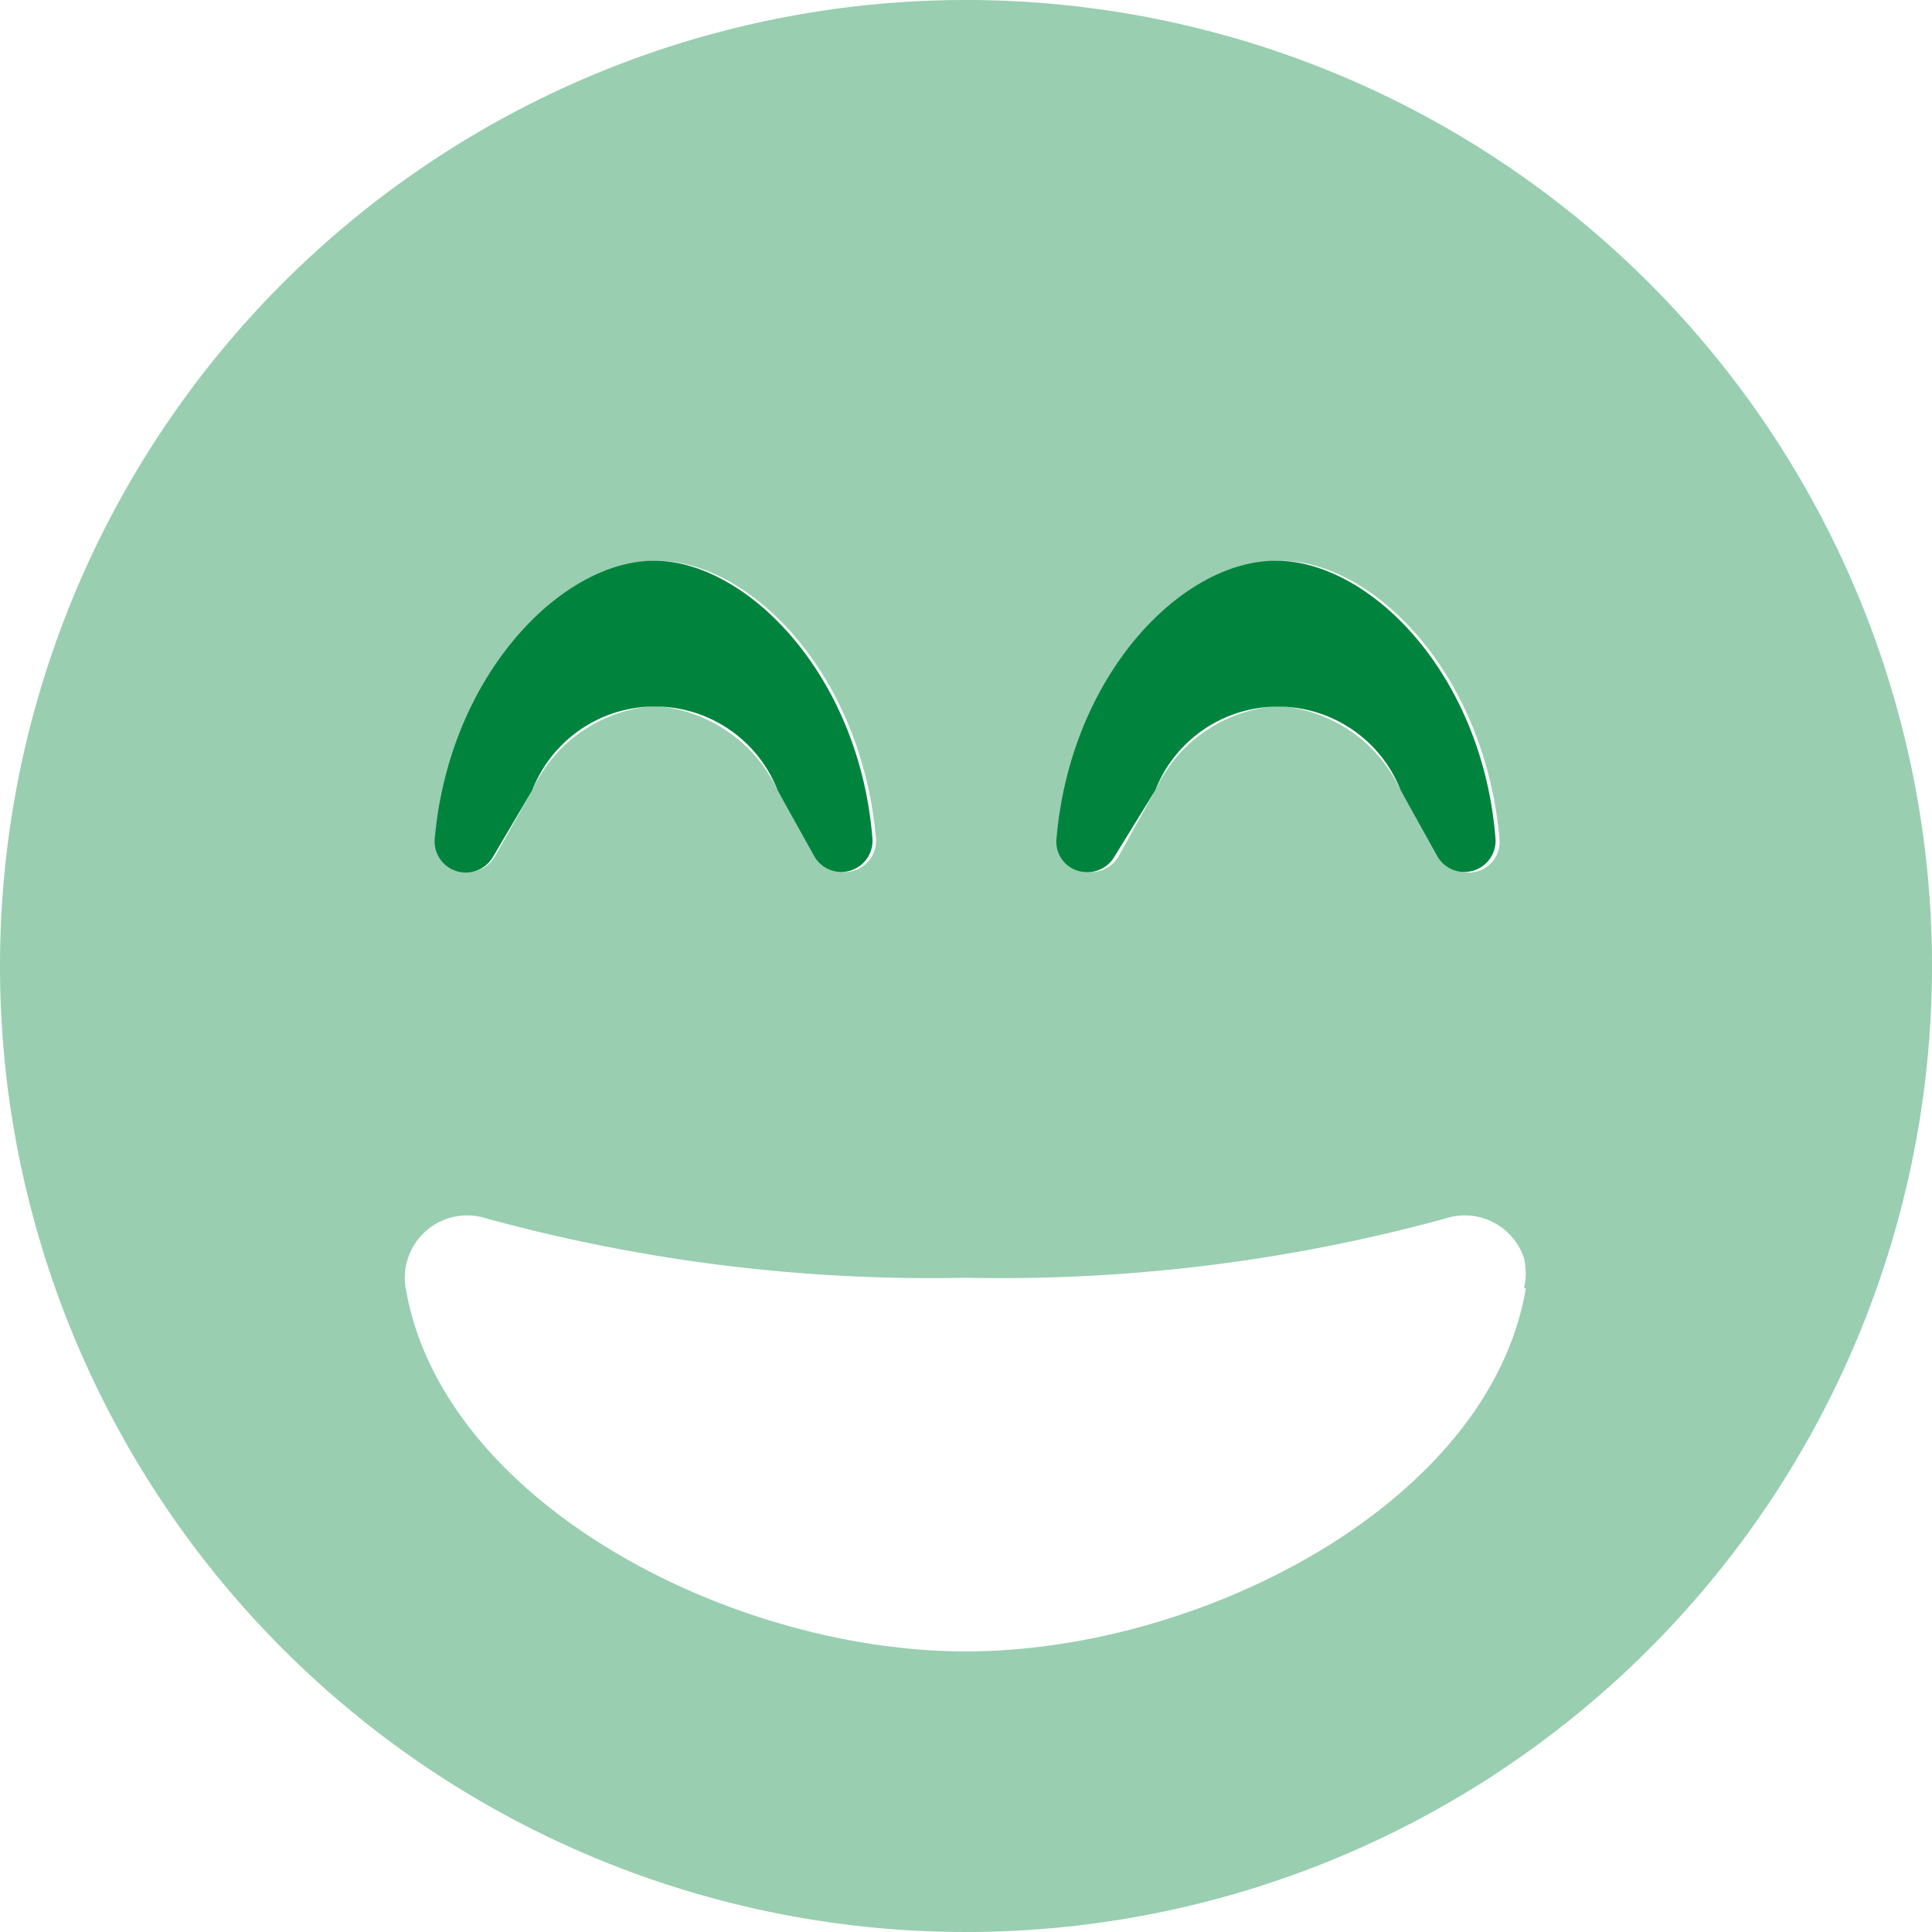
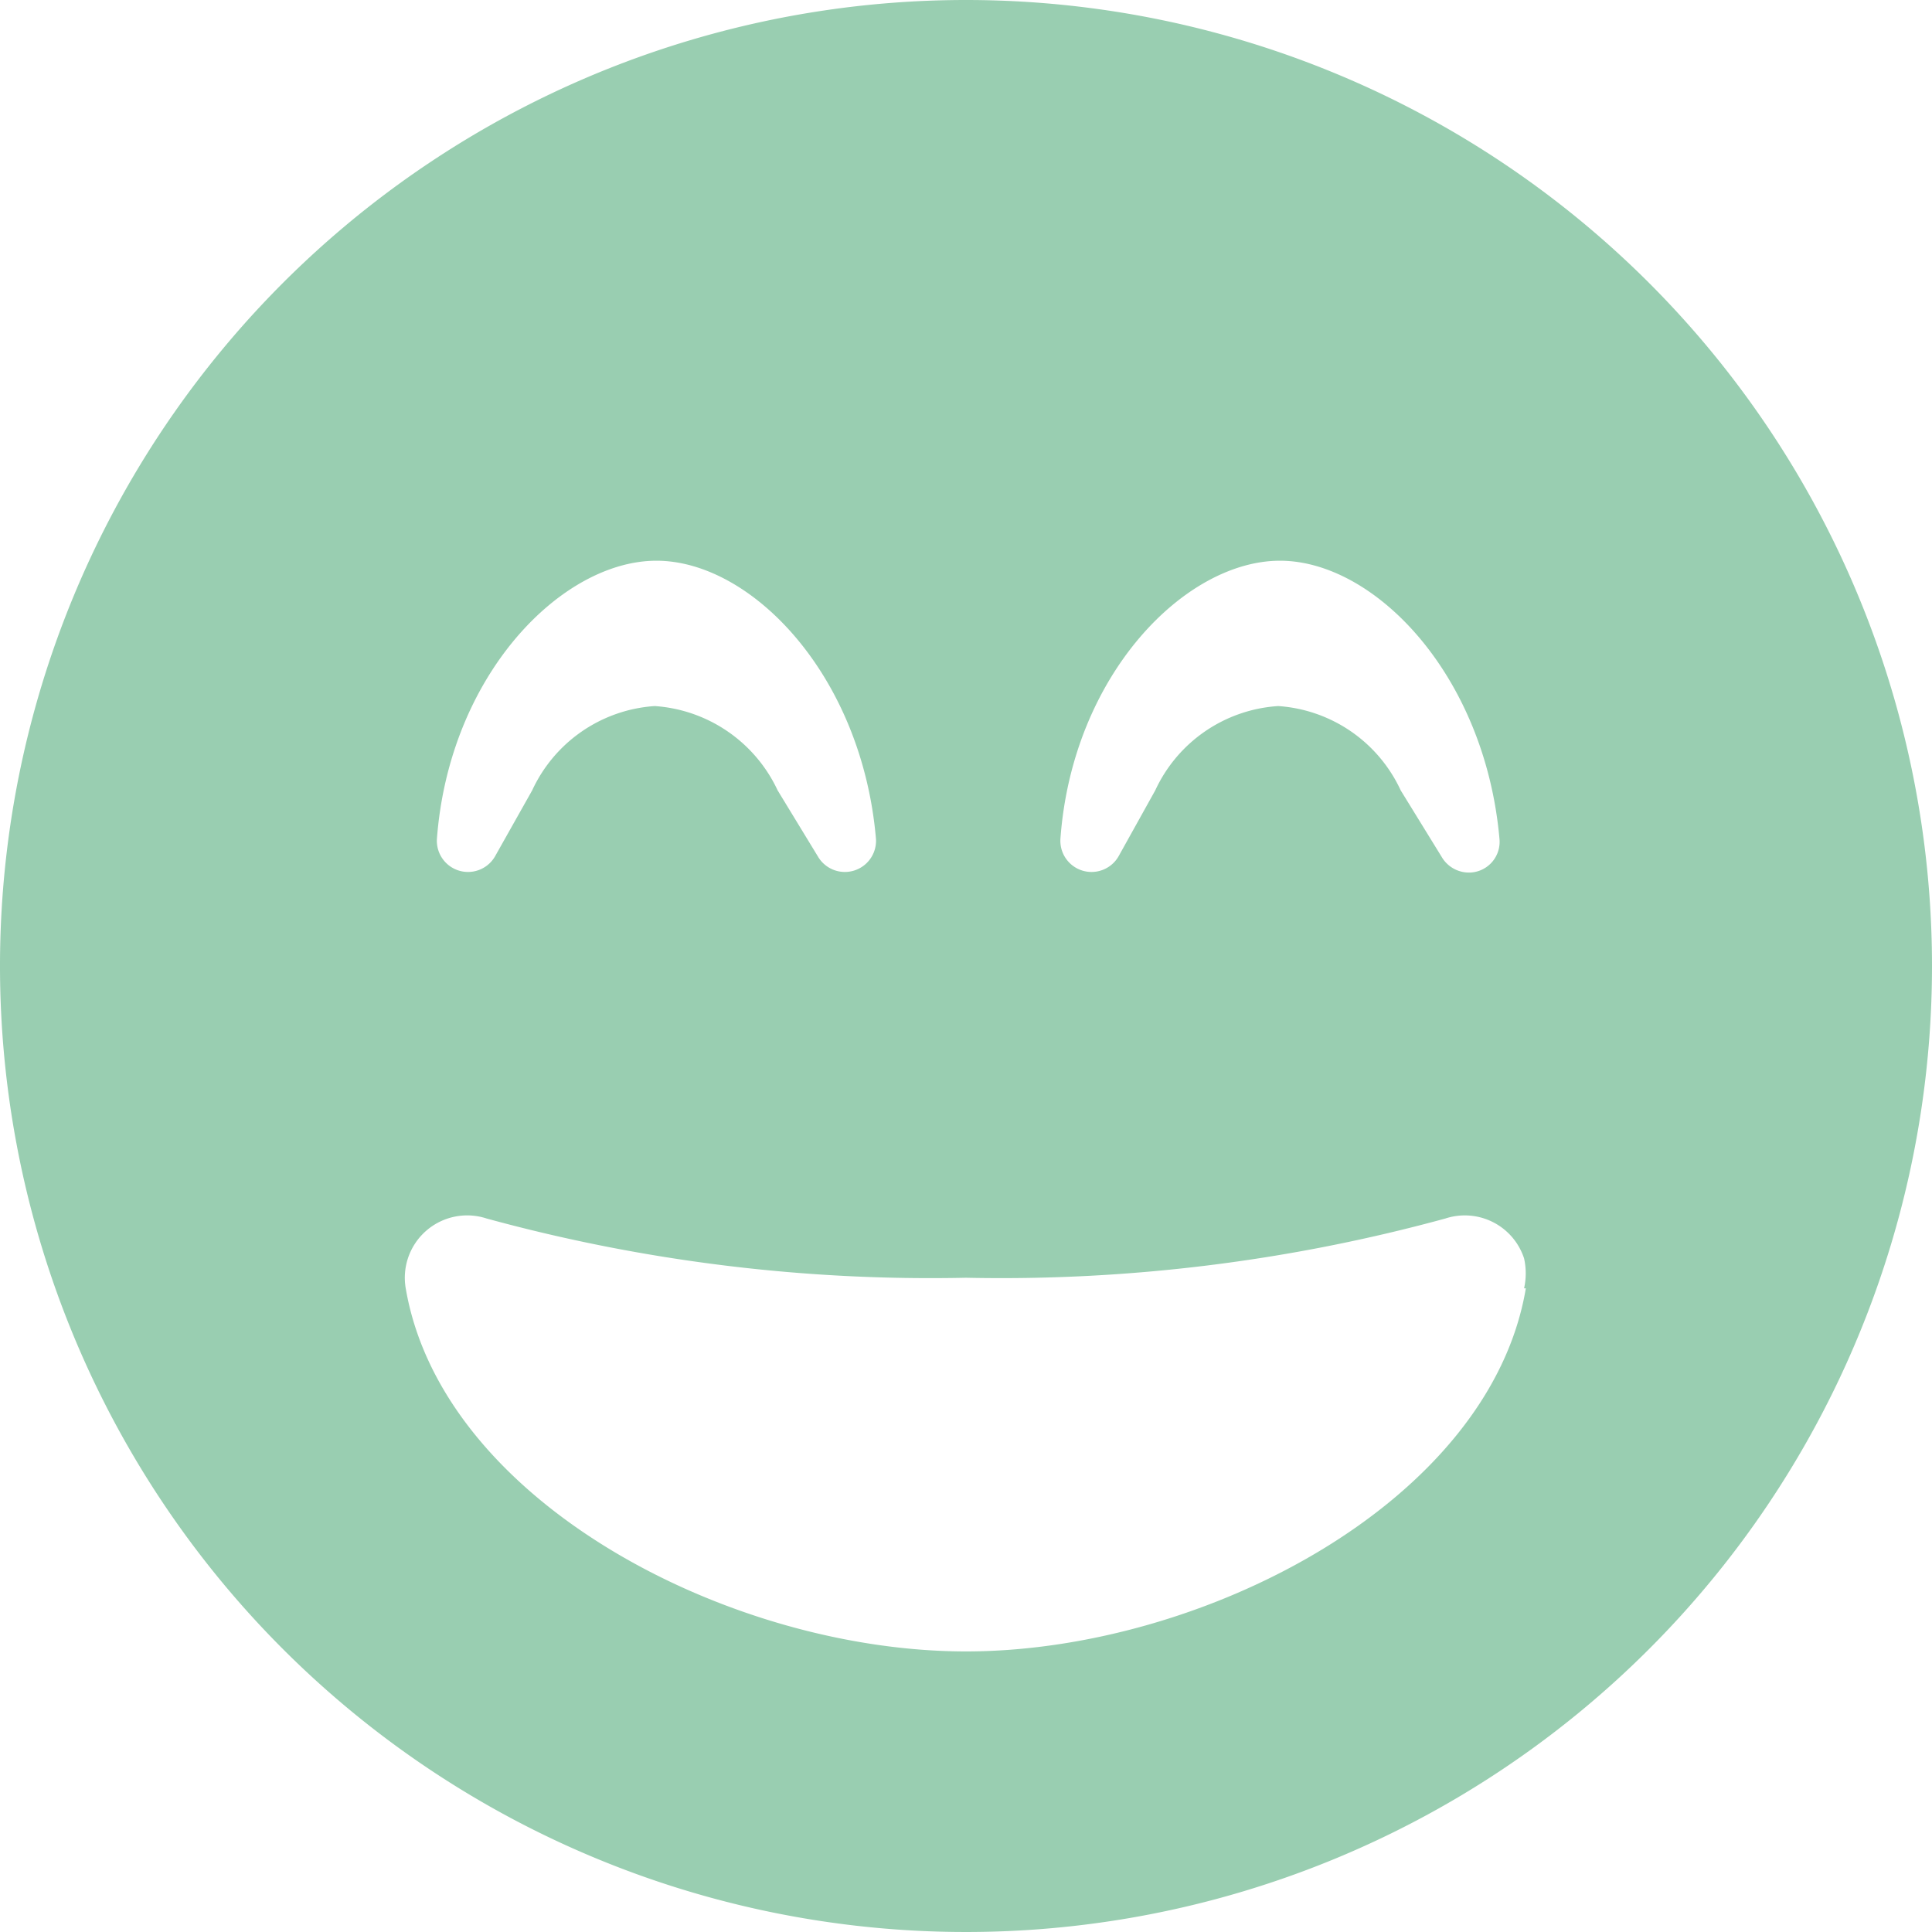
<svg xmlns="http://www.w3.org/2000/svg" id="Layer_1" data-name="Layer 1" viewBox="0 0 44 44">
  <defs>
    <style>.cls-1,.cls-2{fill:#00843D;}.cls-1{opacity:0.4;isolation:isolate;}</style>
  </defs>
  <g id="grin-beam">
    <path id="Path_3076" data-name="Path 3076" class="cls-1" d="M22,0A22,22,0,1,0,44,22,22,22,0,0,0,22,0Zm2.15,19.11c.27-3.74,2.84-6.34,5-6.34s4.67,2.6,5,6.34a.7.7,0,0,1-.64.76.72.72,0,0,1-.68-.36L31.9,18a3.32,3.32,0,0,0-2.79-1.92A3.32,3.32,0,0,0,26.31,18l-.84,1.51a.71.71,0,0,1-1.32-.4Zm-14.2,0c.28-3.74,2.84-6.34,5-6.34s4.68,2.6,5,6.34a.71.71,0,0,1-1.32.4L17.71,18a3.34,3.34,0,0,0-2.8-1.92A3.32,3.32,0,0,0,12.12,18l-.85,1.51a.71.71,0,0,1-1.32-.4Zm24.8,10.23c-.82,4.88-7.38,8.27-12.75,8.27s-11.93-3.4-12.76-8.27a1.42,1.42,0,0,1,1.84-1.59A38.3,38.3,0,0,0,22,29.1a38.34,38.34,0,0,0,10.92-1.35,1.42,1.42,0,0,1,1.79.91,1.56,1.56,0,0,1,0,.68Z" />
-     <path id="Path_3077" data-name="Path 3077" class="cls-2" d="M14.9,12.77c-2.11,0-4.67,2.6-5,6.34a.71.71,0,0,0,.65.76.72.72,0,0,0,.68-.36L12.12,18a3,3,0,0,1,5.59,0l.84,1.51a.71.71,0,0,0,1.32-.4C19.58,15.37,17,12.77,14.9,12.77Zm19.16,6.34c-.29-3.74-2.85-6.34-5-6.34s-4.68,2.6-5,6.34a.69.69,0,0,0,.65.75.71.71,0,0,0,.67-.35L26.31,18a3,3,0,0,1,3.89-1.7A3,3,0,0,1,31.9,18l.84,1.51a.71.71,0,0,0,1.32-.4Z" />
  </g>
</svg>